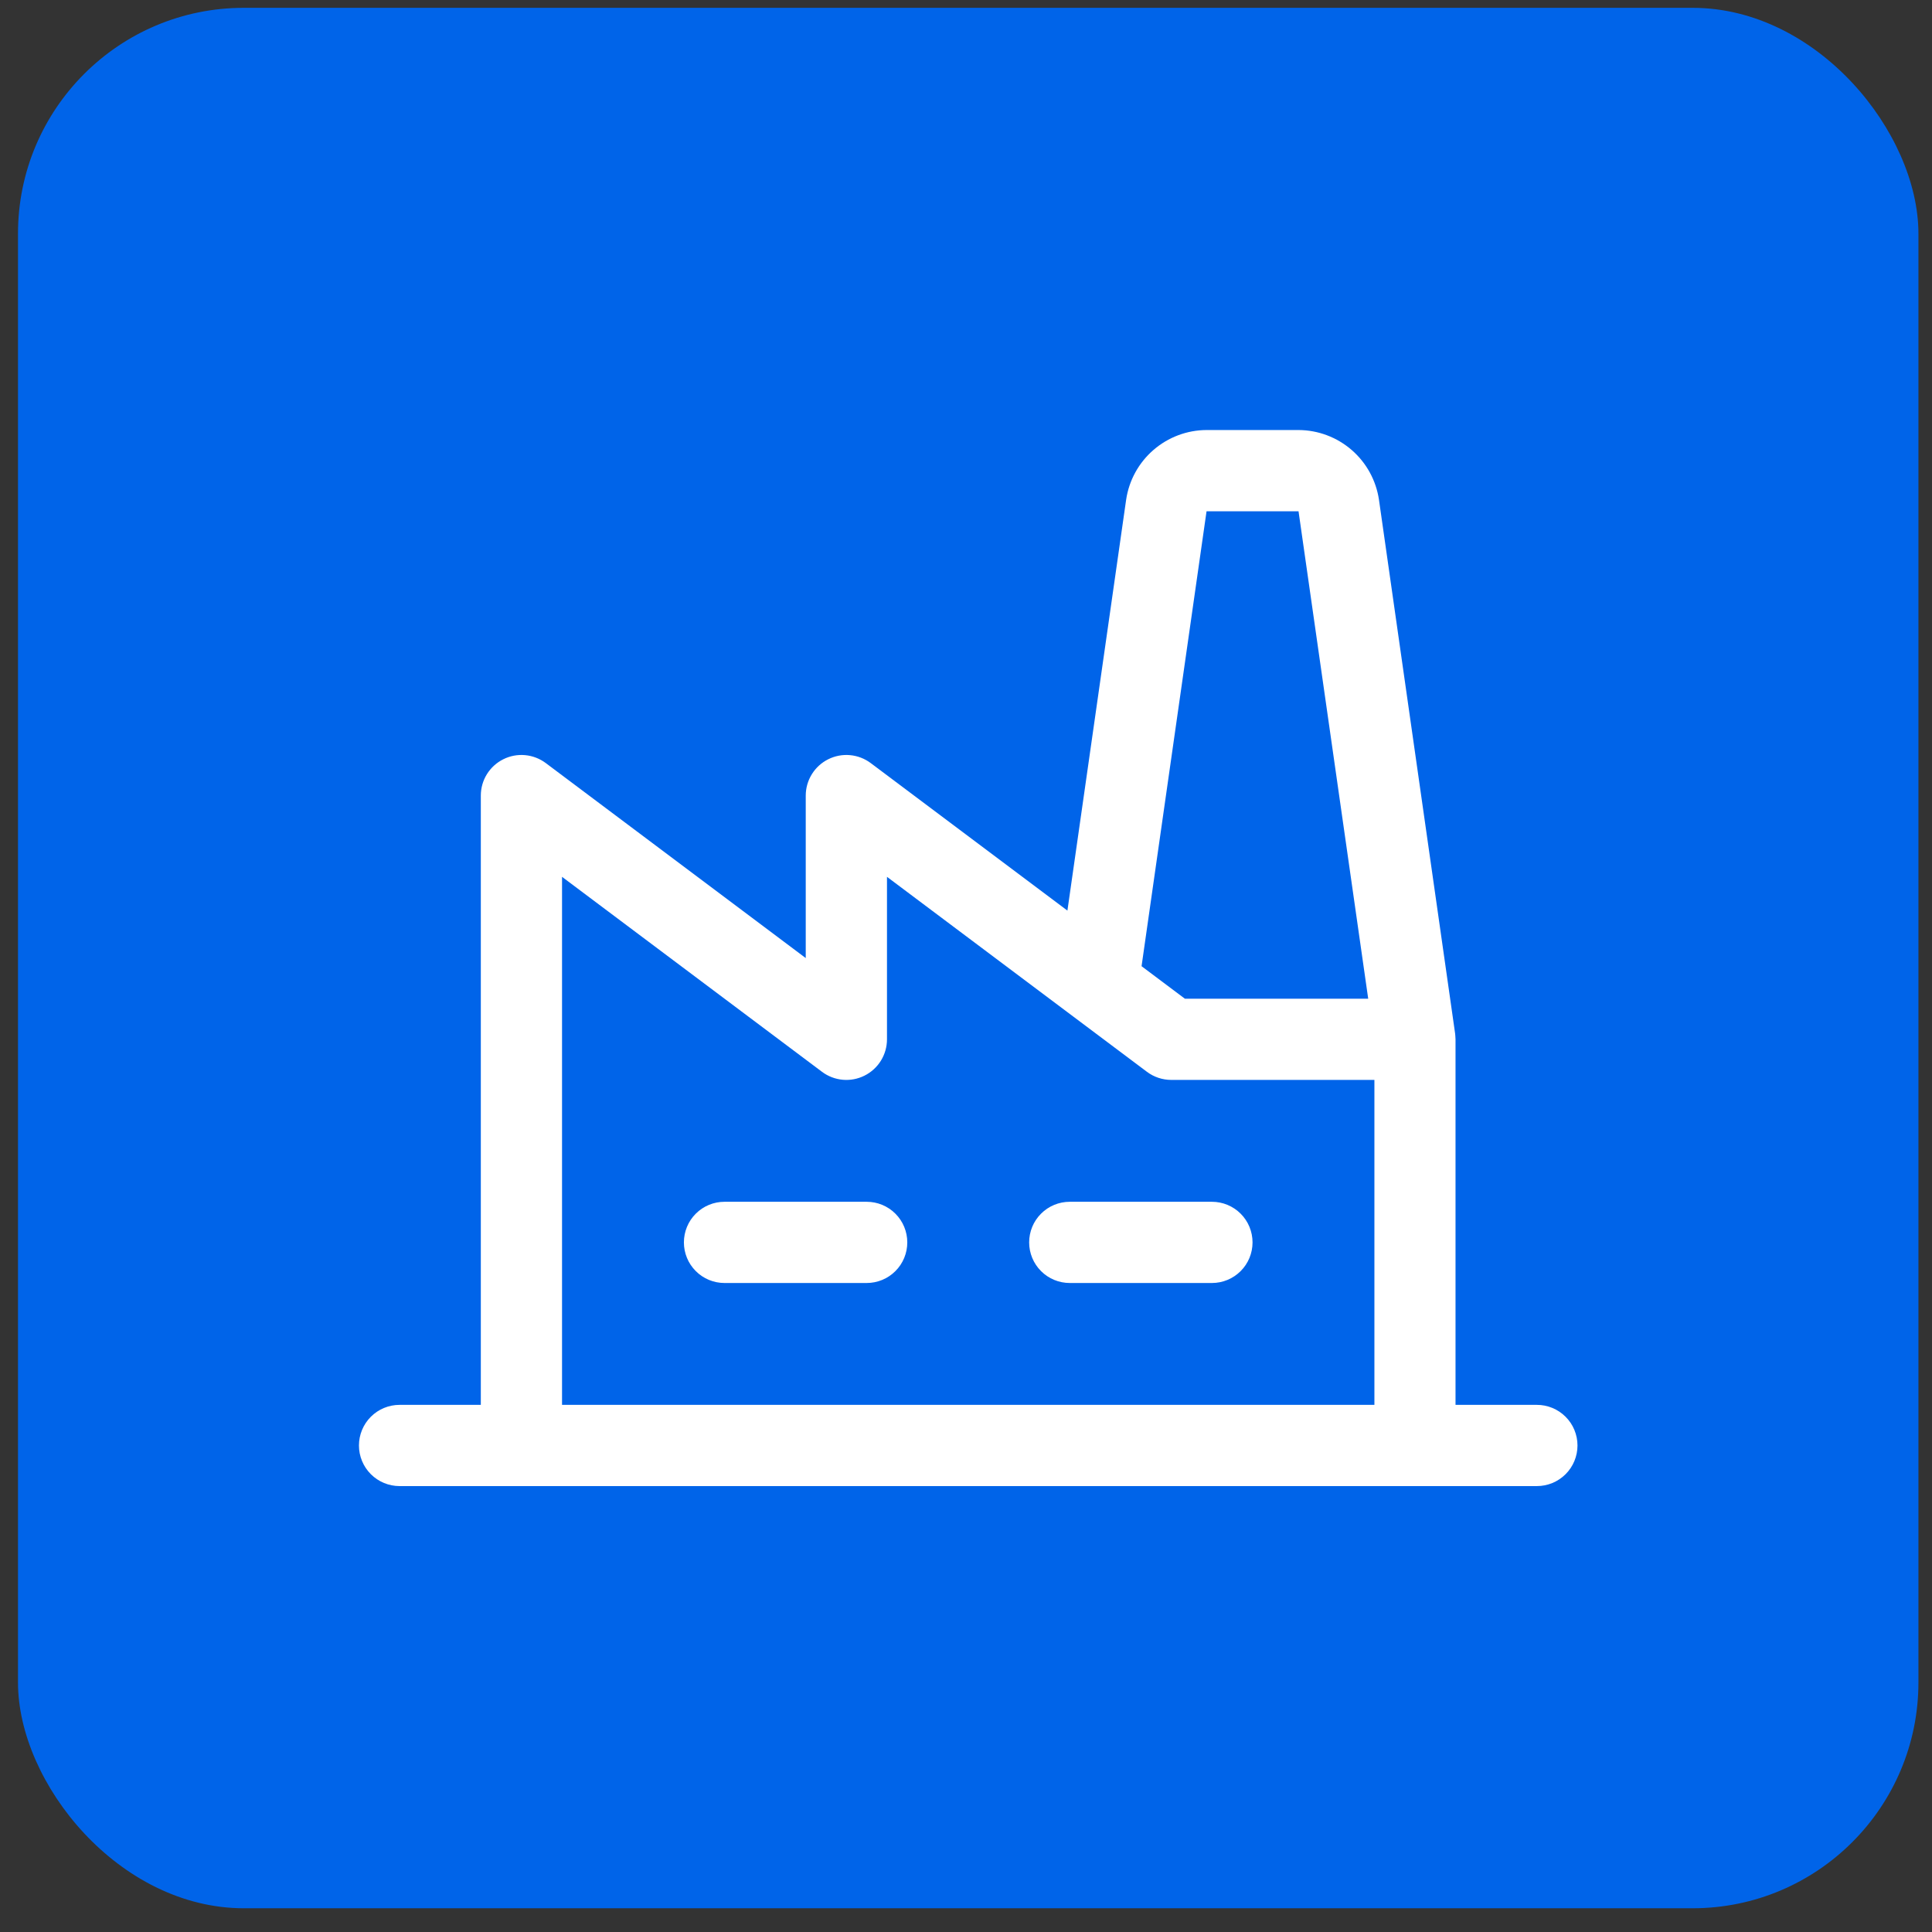
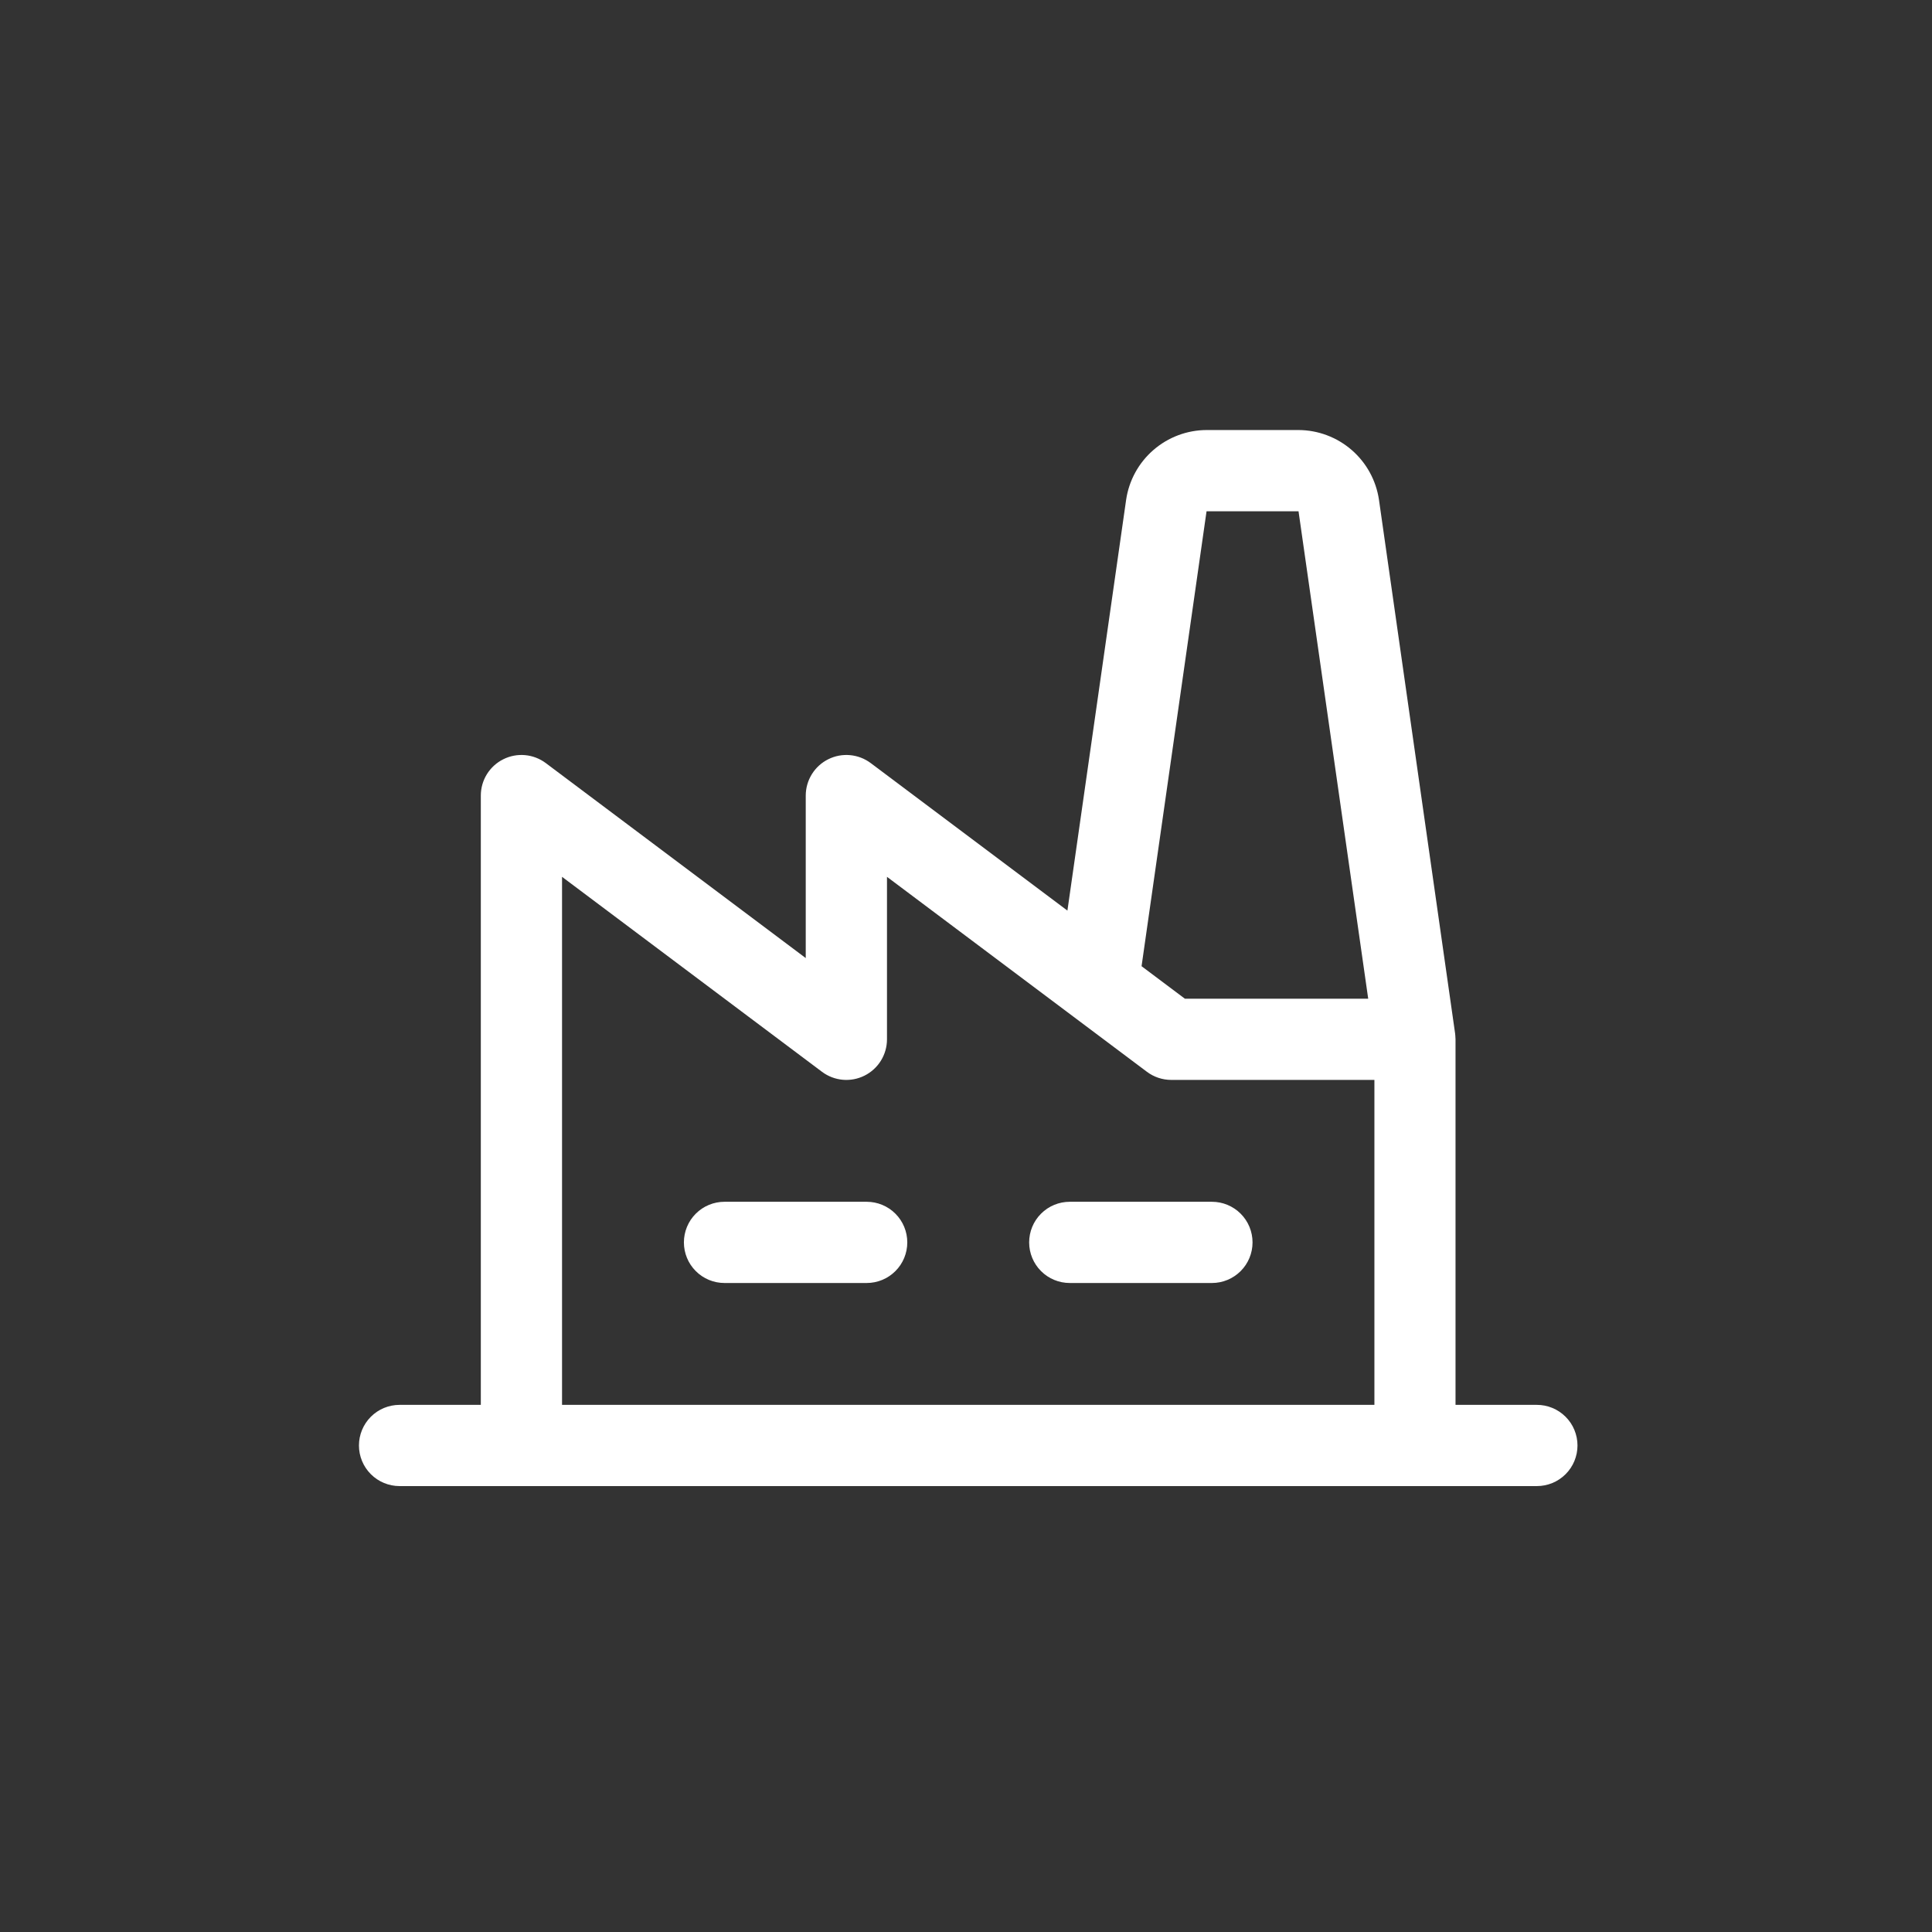
<svg xmlns="http://www.w3.org/2000/svg" width="77" height="77" viewBox="0 0 77 77" fill="none">
  <rect x="0" y="0" width="77" height="77" fill="#333333" stroke="none" />
-   <rect x="0.717" y="0.312" width="75.742" height="75.742" rx="9" fill="#0064E9" />
  <path d="M36.16 49.516C36.16 49.945 35.99 50.357 35.686 50.66C35.383 50.964 34.971 51.134 34.541 51.134H28.875C28.446 51.134 28.034 50.964 27.731 50.66C27.427 50.357 27.257 49.945 27.257 49.516C27.257 49.086 27.427 48.674 27.731 48.371C28.034 48.067 28.446 47.897 28.875 47.897H34.541C34.971 47.897 35.383 48.067 35.686 48.371C35.99 48.674 36.16 49.086 36.16 49.516ZM48.301 47.897H42.636C42.206 47.897 41.794 48.067 41.491 48.371C41.187 48.674 41.017 49.086 41.017 49.516C41.017 49.945 41.187 50.357 41.491 50.66C41.794 50.964 42.206 51.134 42.636 51.134H48.301C48.731 51.134 49.142 50.964 49.446 50.66C49.75 50.357 49.92 49.945 49.92 49.516C49.92 49.086 49.75 48.674 49.446 48.371C49.142 48.067 48.731 47.897 48.301 47.897ZM62.871 57.61C62.871 58.039 62.7 58.451 62.397 58.754C62.093 59.058 61.681 59.228 61.252 59.228H15.925C15.496 59.228 15.084 59.058 14.78 58.754C14.477 58.451 14.306 58.039 14.306 57.61C14.306 57.18 14.477 56.769 14.78 56.465C15.084 56.161 15.496 55.991 15.925 55.991H19.163V31.709C19.163 31.408 19.246 31.113 19.404 30.858C19.562 30.602 19.789 30.395 20.058 30.261C20.326 30.126 20.627 30.069 20.927 30.096C21.226 30.123 21.512 30.233 21.753 30.413L32.113 38.184V31.709C32.113 31.408 32.197 31.113 32.355 30.858C32.513 30.602 32.739 30.395 33.008 30.261C33.277 30.126 33.578 30.069 33.877 30.096C34.177 30.123 34.463 30.233 34.703 30.413L42.542 36.292L44.882 19.919C44.995 19.149 45.381 18.445 45.969 17.935C46.557 17.425 47.308 17.142 48.087 17.139H51.753C52.532 17.142 53.283 17.425 53.872 17.935C54.46 18.445 54.845 19.149 54.959 19.919L57.994 41.193C57.994 41.193 58.01 41.351 58.01 41.421V55.991H61.248C61.461 55.99 61.672 56.032 61.869 56.113C62.065 56.194 62.244 56.313 62.395 56.464C62.546 56.614 62.666 56.792 62.747 56.989C62.829 57.186 62.871 57.397 62.871 57.61ZM45.497 38.508L47.223 39.803H54.53L51.753 20.377H48.087L45.497 38.508ZM22.4 55.991H54.777V43.04H46.682C46.332 43.04 45.991 42.927 45.711 42.717L42.797 40.531L35.351 34.946V41.421C35.351 41.722 35.267 42.017 35.109 42.273C34.951 42.528 34.725 42.735 34.456 42.869C34.187 43.004 33.886 43.061 33.587 43.034C33.287 43.007 33.001 42.897 32.761 42.717L22.4 34.946V55.991Z" fill="white" />
</svg>